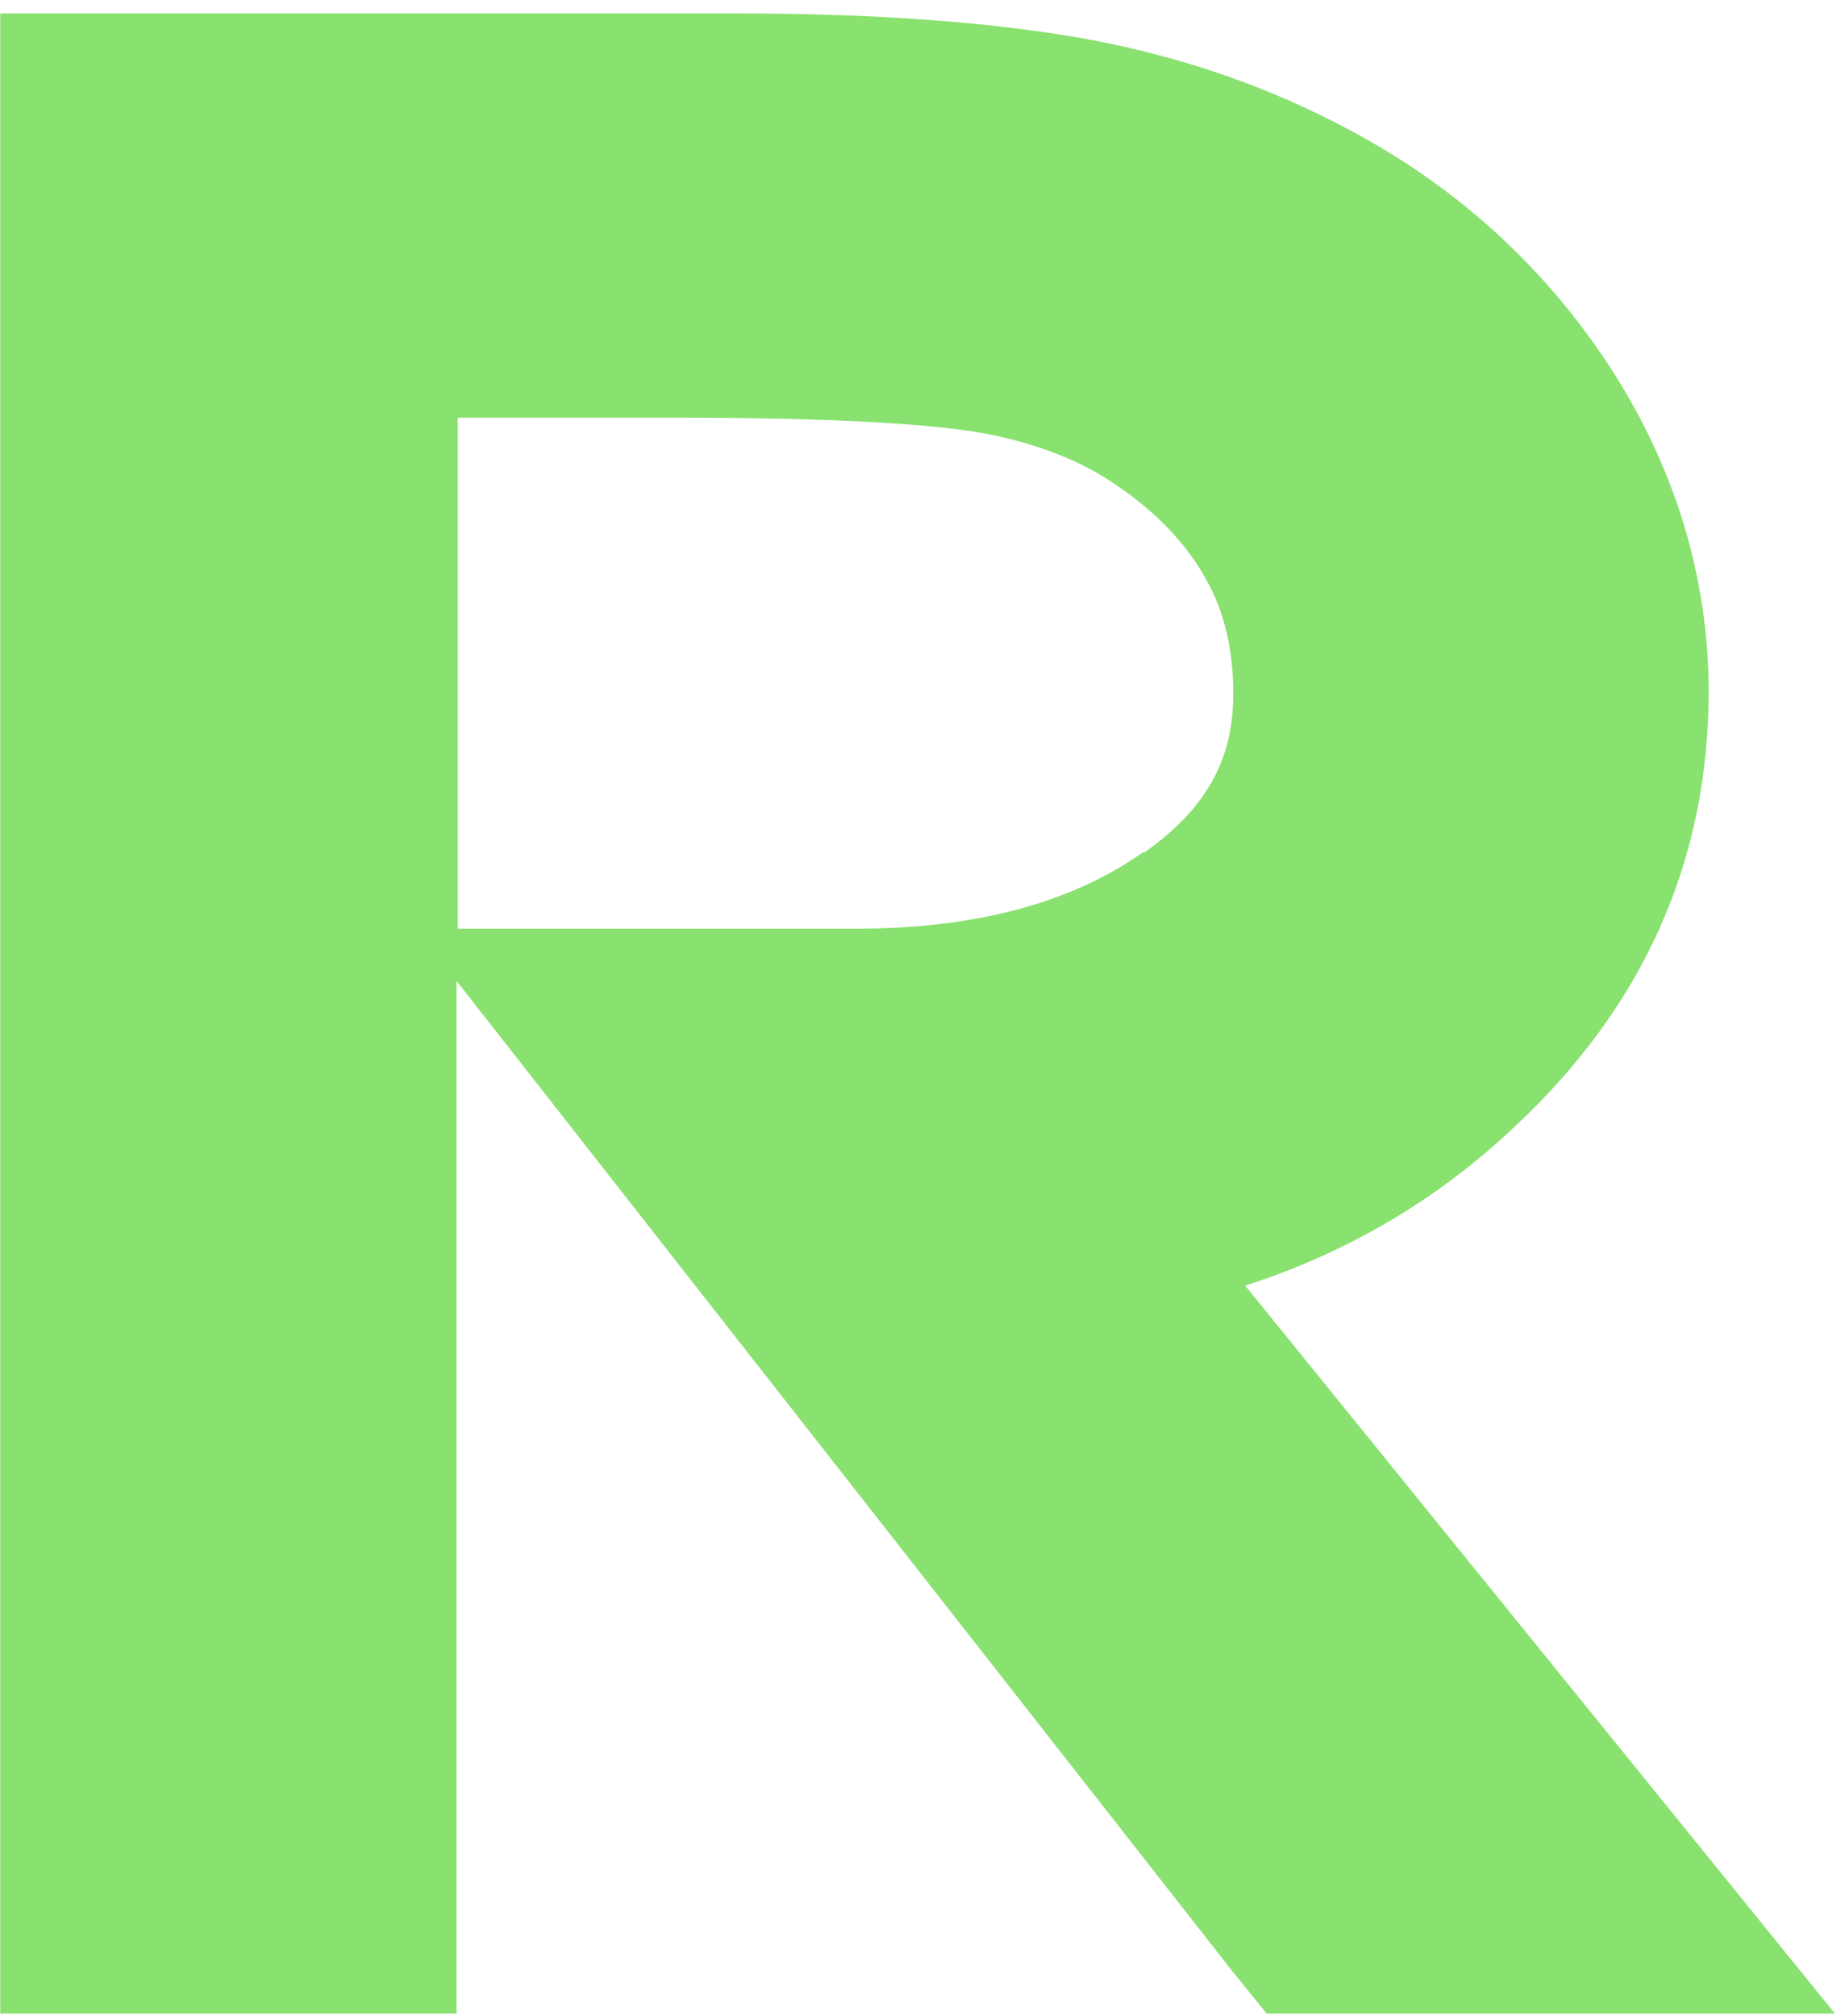
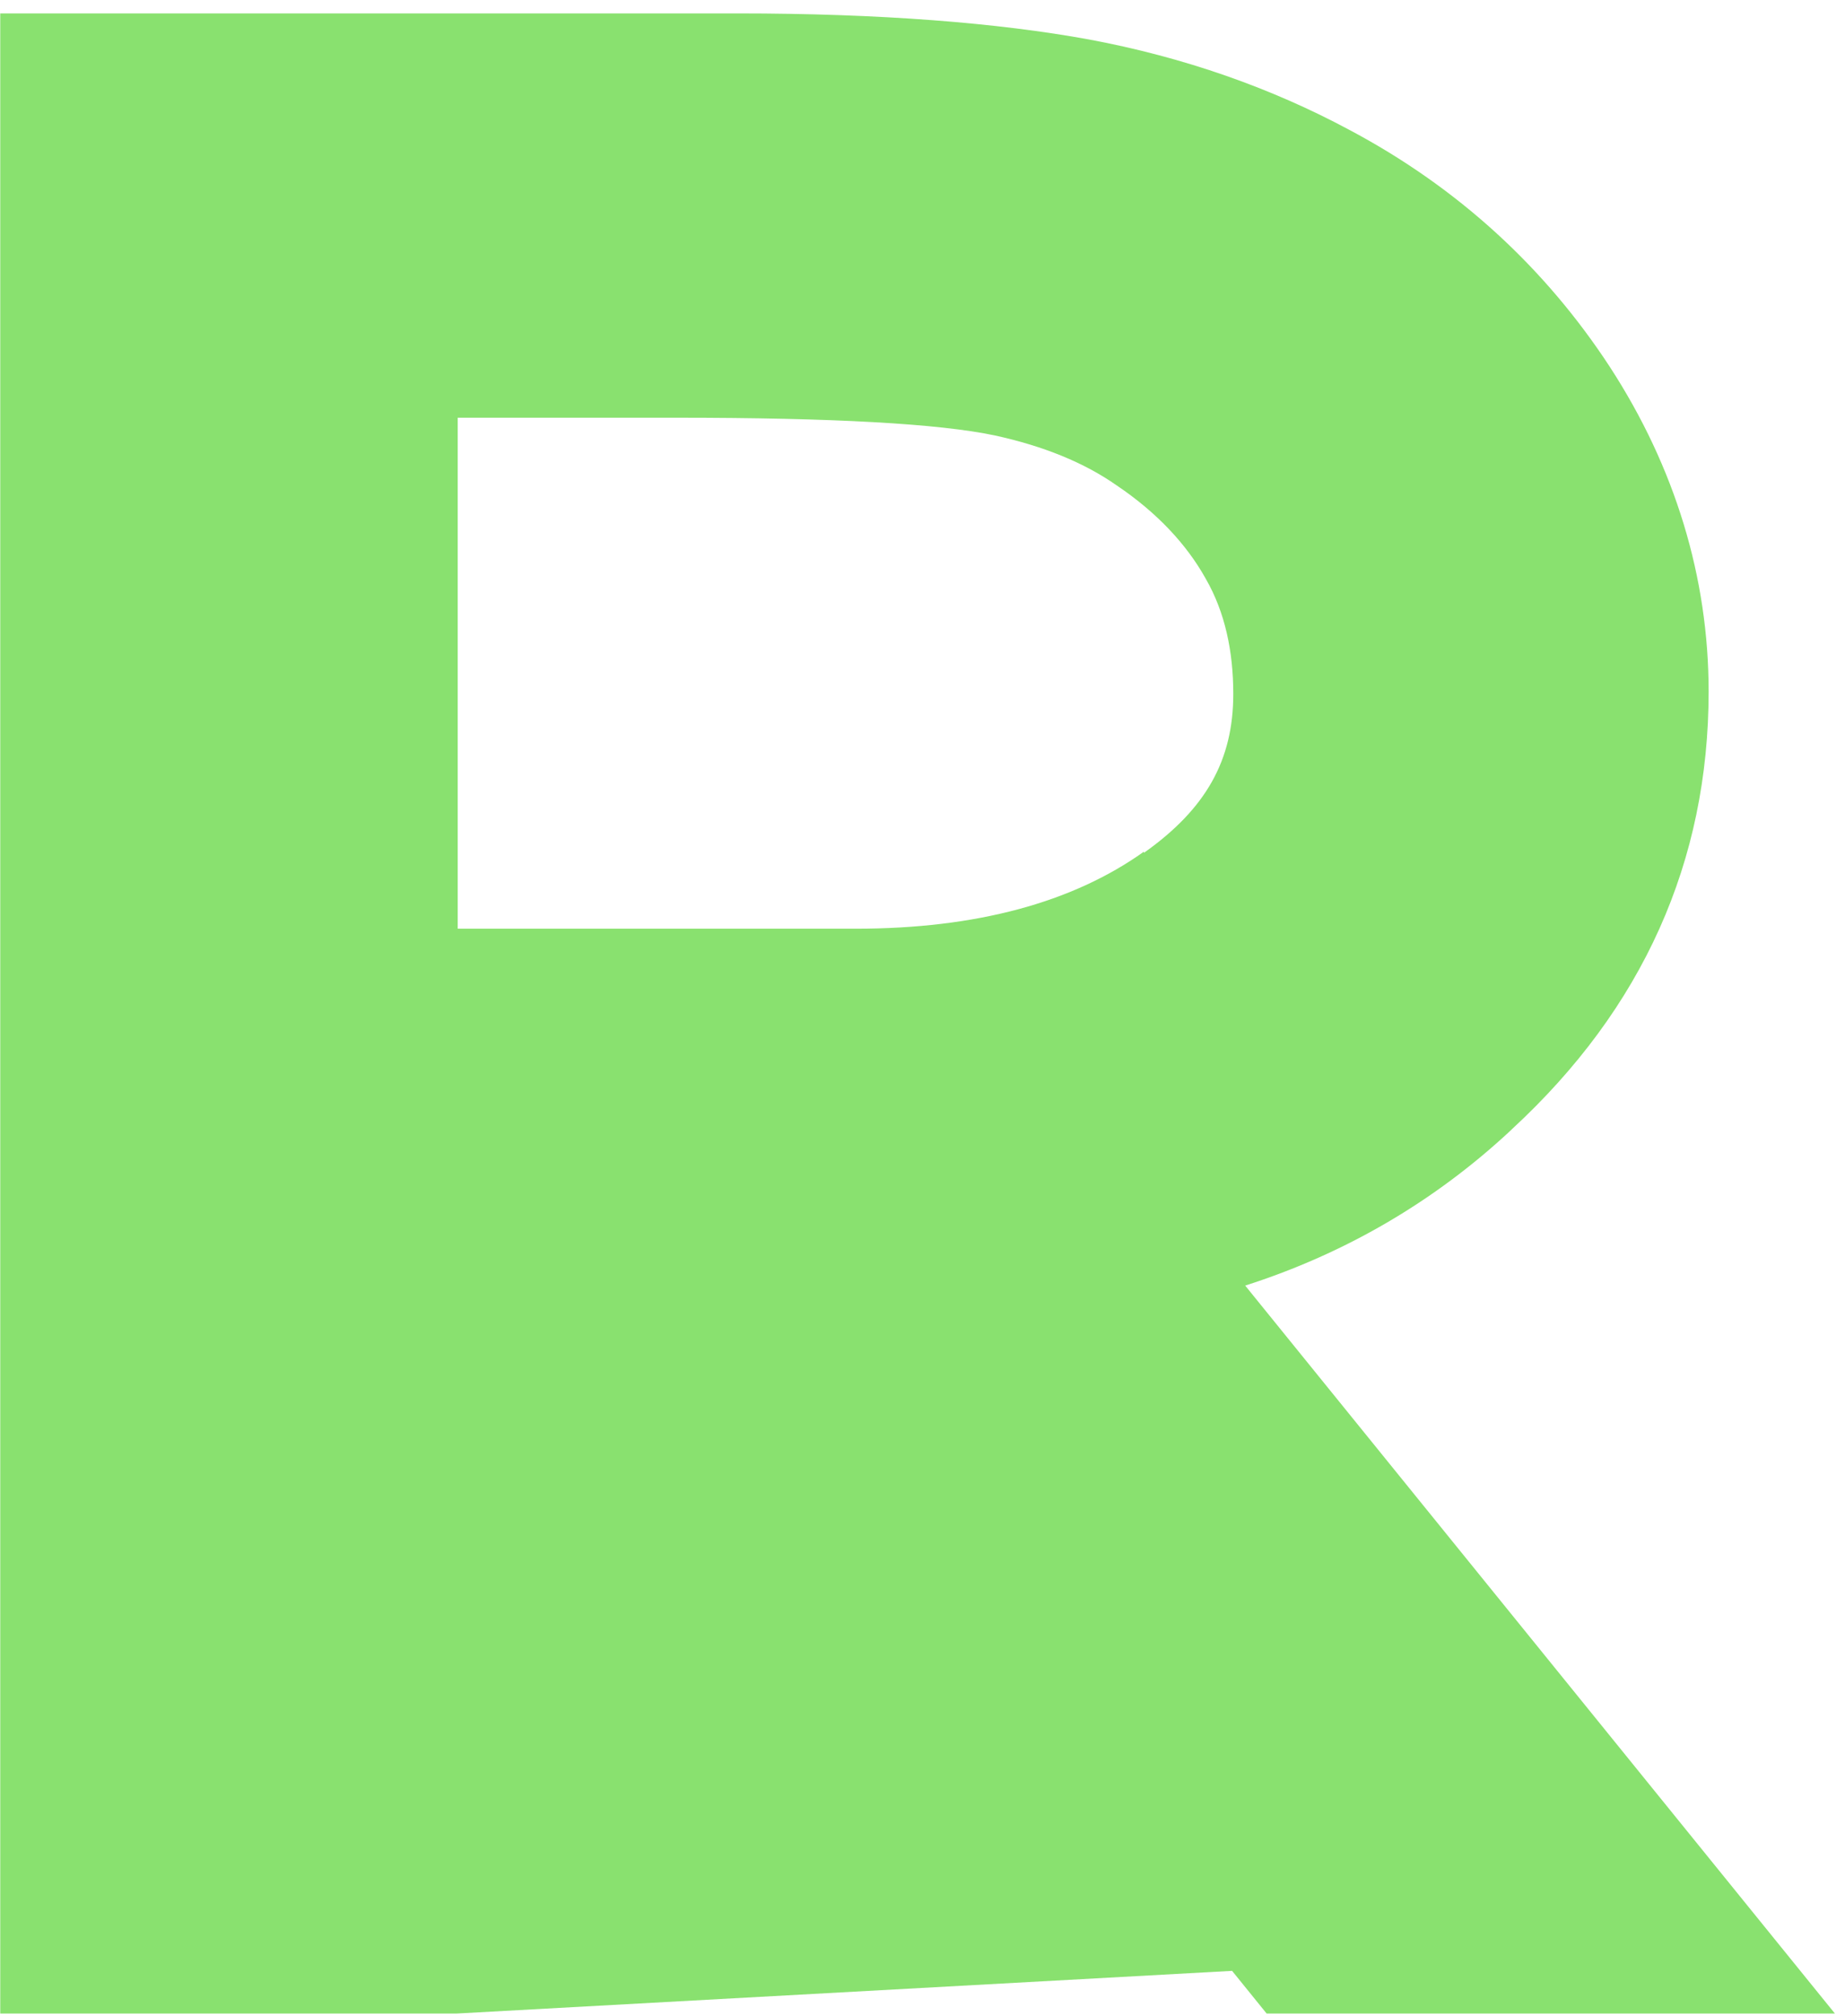
<svg xmlns="http://www.w3.org/2000/svg" width="119" height="130" viewBox="0 0 119 130" fill="none">
-   <path d="M97.525 72.805C105.977 65.007 110.204 55.527 110.204 44.595C110.204 37.256 108.052 30.146 103.826 23.647C99.677 17.302 94.067 12.103 86.998 8.357C82.004 5.681 76.394 3.694 70.247 2.547C64.407 1.477 56.8 0.865 47.579 0.865H0.016V129.837H29.445V63.249L79.468 127.085L81.696 129.837H118.349L80.313 82.897C86.768 80.832 92.531 77.469 97.448 72.882L97.525 72.805ZM73.782 54.916C69.171 58.203 62.947 59.885 55.187 59.885H29.522V26.935H43.66C53.727 26.935 60.565 27.317 64.177 28.081C67.327 28.77 69.94 29.84 72.014 31.293C74.627 33.051 76.548 35.115 77.777 37.332C79.007 39.473 79.545 41.995 79.545 44.748C79.545 49.029 77.777 52.163 73.782 54.992V54.916Z" fill="#89E16F" />
+   <path d="M97.525 72.805C105.977 65.007 110.204 55.527 110.204 44.595C110.204 37.256 108.052 30.146 103.826 23.647C99.677 17.302 94.067 12.103 86.998 8.357C82.004 5.681 76.394 3.694 70.247 2.547C64.407 1.477 56.8 0.865 47.579 0.865H0.016V129.837H29.445L79.468 127.085L81.696 129.837H118.349L80.313 82.897C86.768 80.832 92.531 77.469 97.448 72.882L97.525 72.805ZM73.782 54.916C69.171 58.203 62.947 59.885 55.187 59.885H29.522V26.935H43.66C53.727 26.935 60.565 27.317 64.177 28.081C67.327 28.77 69.94 29.84 72.014 31.293C74.627 33.051 76.548 35.115 77.777 37.332C79.007 39.473 79.545 41.995 79.545 44.748C79.545 49.029 77.777 52.163 73.782 54.992V54.916Z" fill="#89E16F" />
</svg>